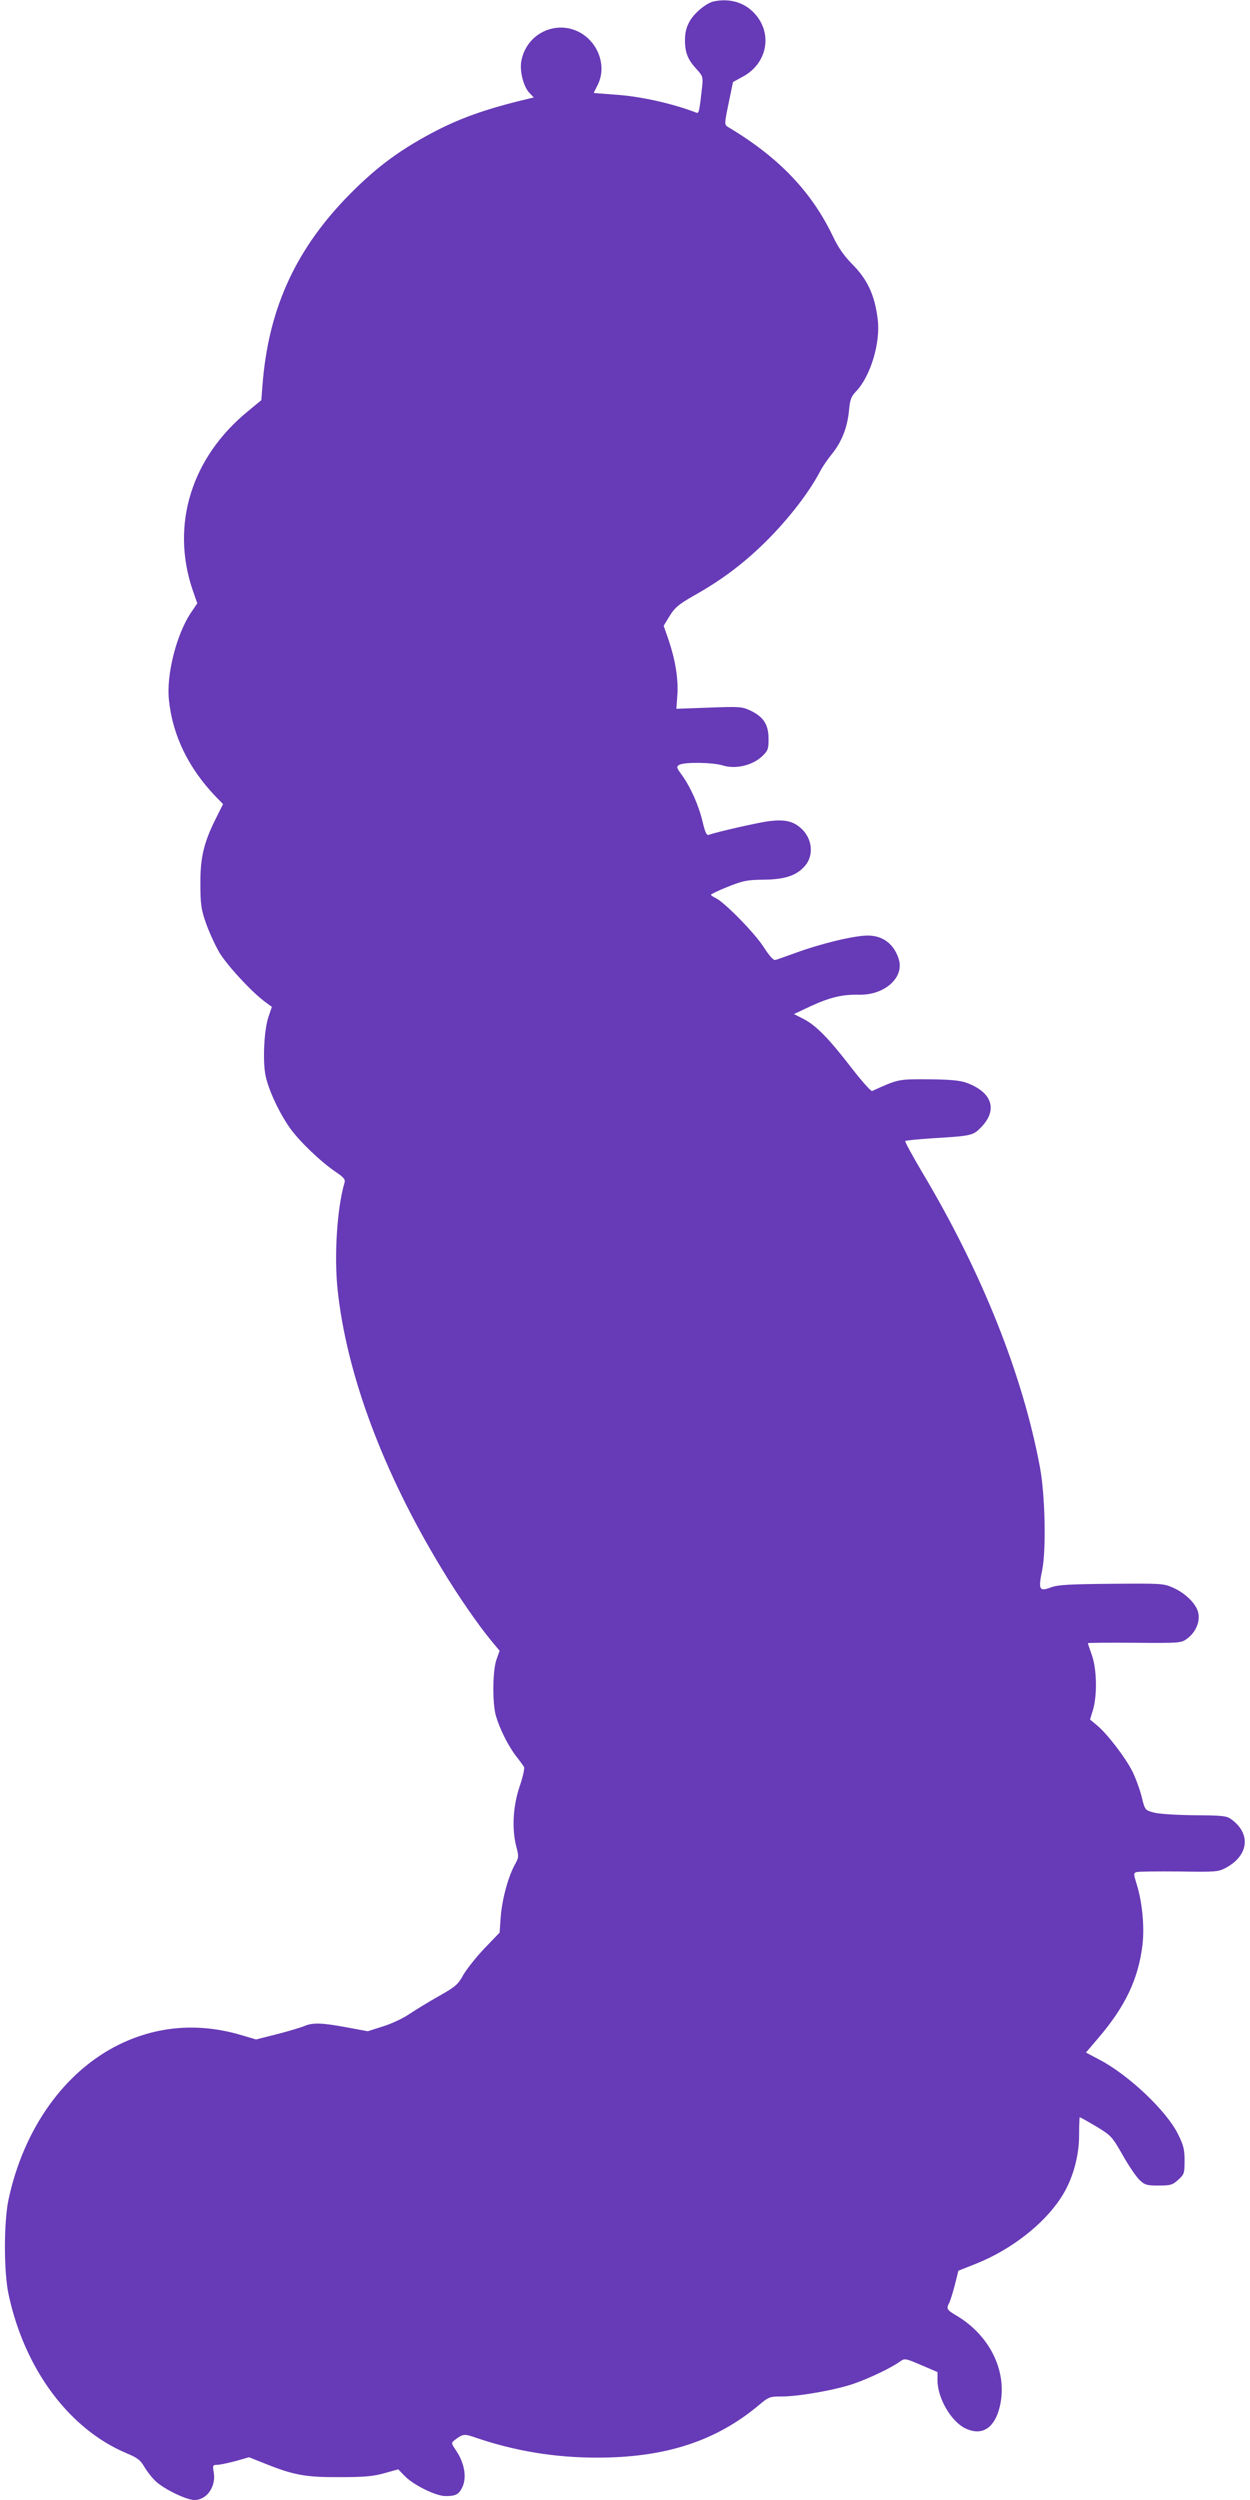
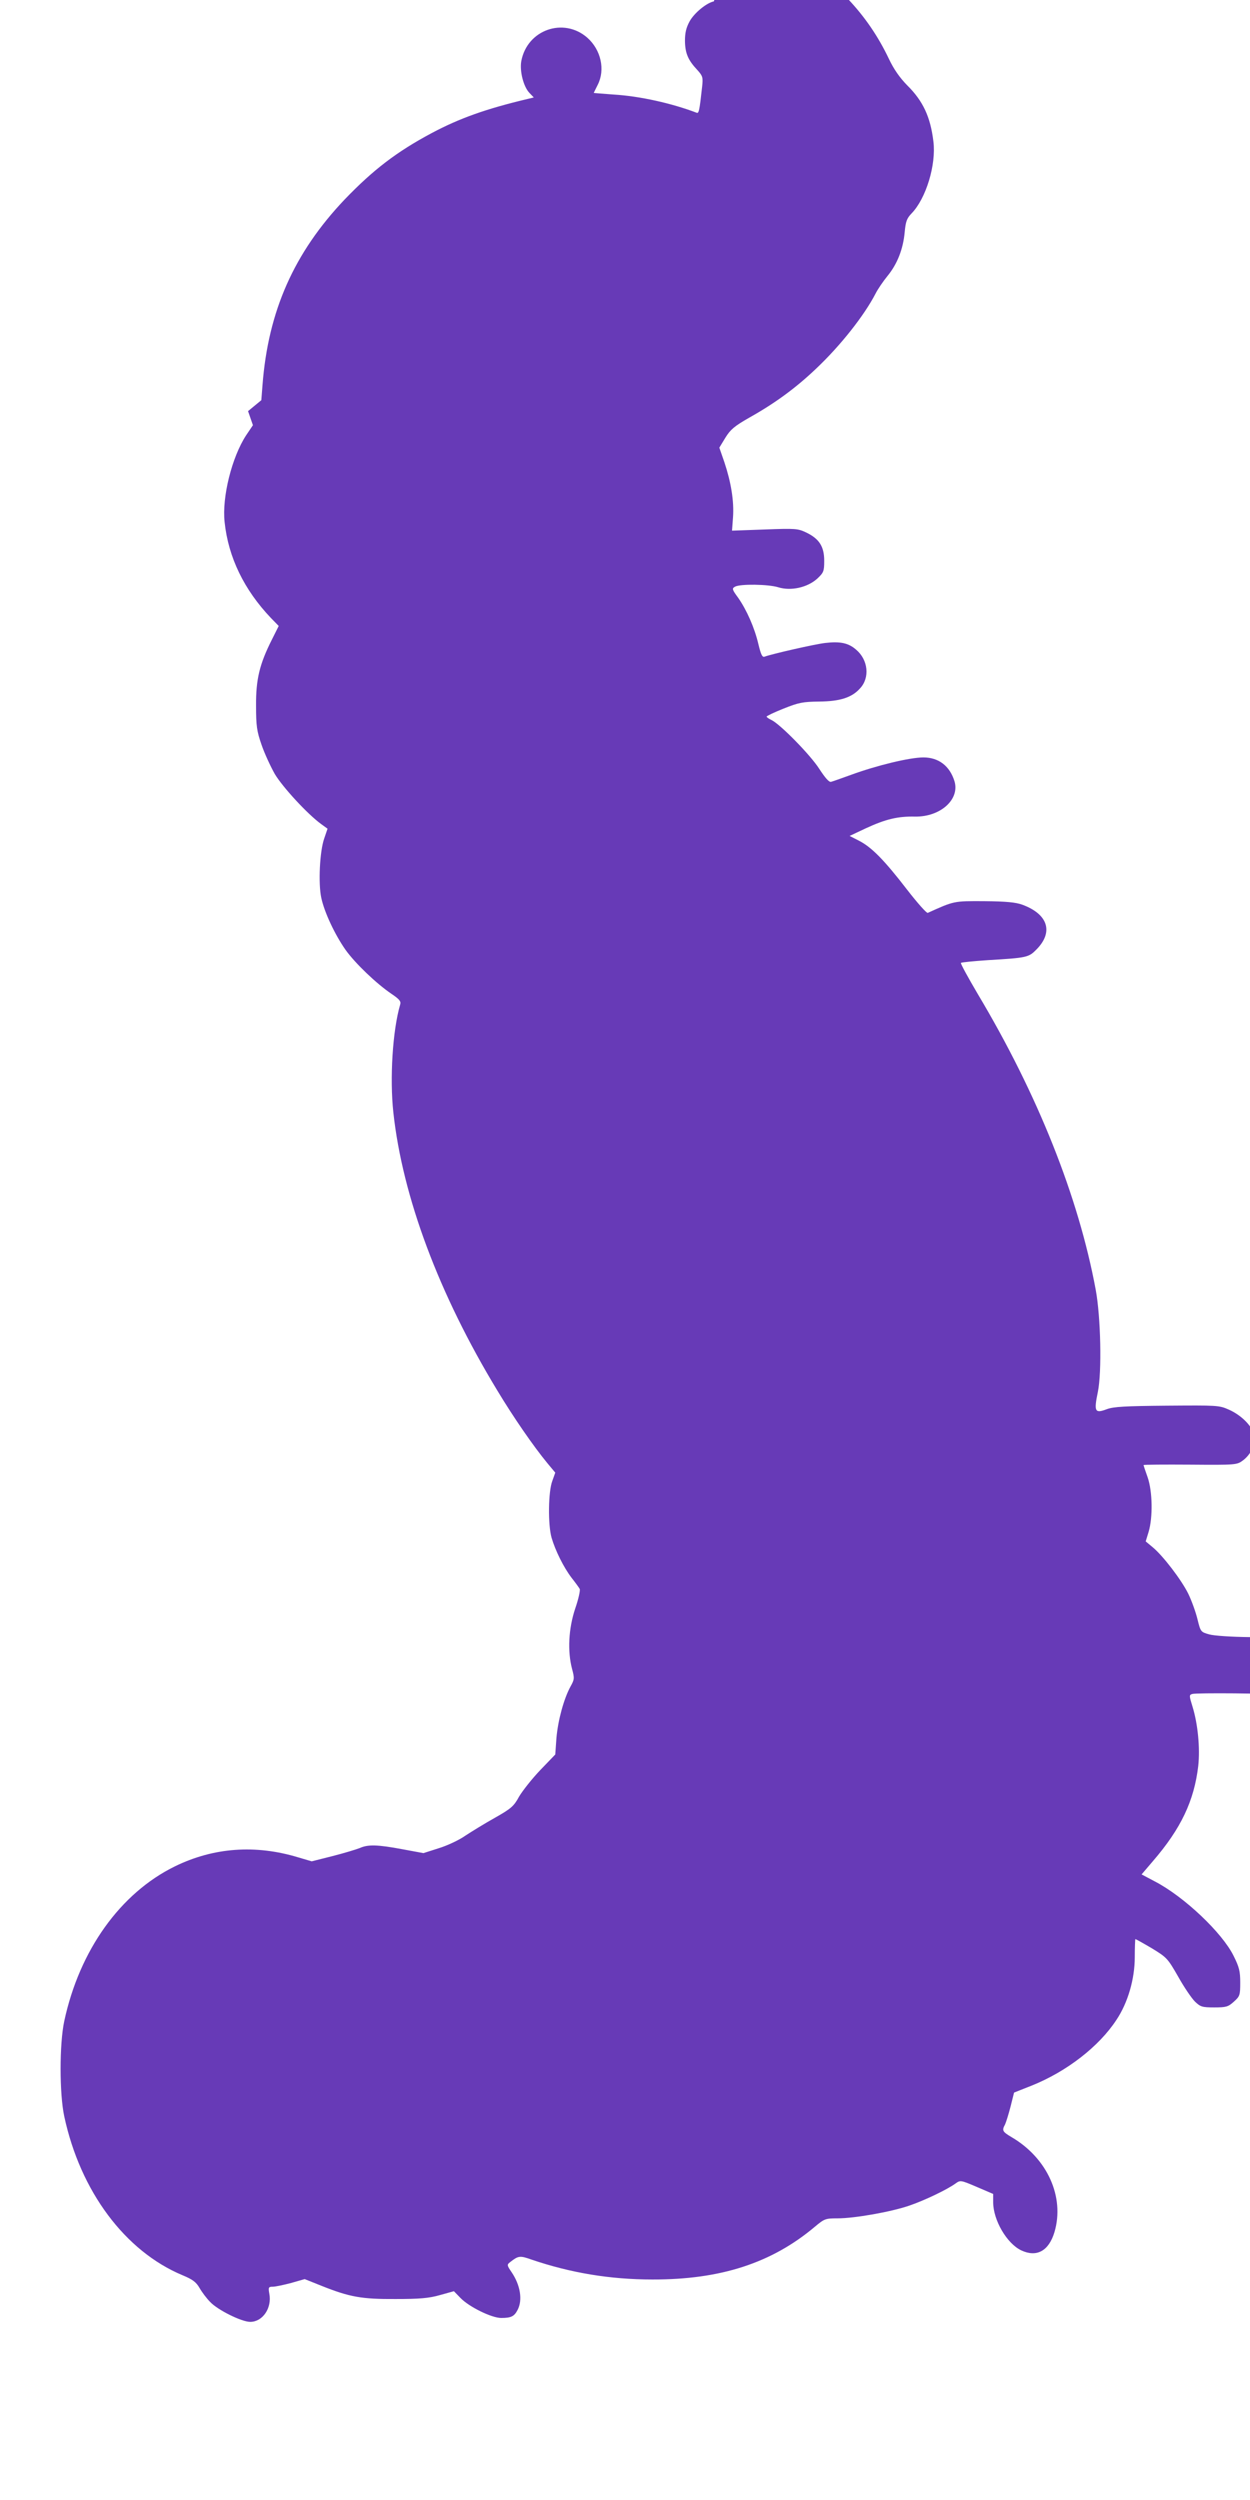
<svg xmlns="http://www.w3.org/2000/svg" version="1.0" width="640pt" height="1280pt" viewBox="0 0 640 1280" preserveAspectRatio="xMidYMid meet">
  <g transform="translate(0,1280) scale(0.1,-0.1)" fill="#673ab7" stroke="none">
-     <path d="M3655 12793 c-38 -8 -100 -59 -124 -102 -18 -33 -24 -59 -24 -101 1 -63 16 -98 63 -148 28 -31 30 -38 25 -85 -14 -128 -17 -139 -29 -134 -126 48 -290 85 -425 93 -56 4 -101 8 -101 8 0 1 9 19 20 41 40 78 17 180 -53 242 -121 106 -308 41 -338 -120 -9 -51 11 -130 41 -162 l23 -24 -29 -7 c-215 -51 -350 -99 -493 -175 -180 -96 -300 -188 -447 -341 -258 -272 -391 -570 -420 -950 l-6 -77 -68 -56 c-289 -236 -396 -580 -285 -912 l25 -72 -35 -52 c-73 -112 -124 -316 -110 -444 19 -181 100 -347 237 -491 l40 -41 -35 -70 c-63 -125 -82 -203 -81 -338 0 -104 4 -131 28 -200 15 -44 46 -111 68 -150 40 -67 167 -205 237 -256 l33 -24 -17 -50 c-23 -65 -31 -230 -15 -304 16 -75 70 -189 124 -266 50 -70 159 -174 236 -226 40 -27 49 -38 44 -54 -39 -133 -54 -379 -35 -553 47 -432 233 -930 532 -1423 83 -138 186 -287 257 -373 l40 -48 -15 -42 c-21 -54 -23 -224 -4 -291 19 -65 61 -151 103 -206 19 -24 37 -49 41 -56 4 -6 -6 -52 -23 -101 -34 -102 -40 -218 -16 -309 13 -48 12 -54 -8 -90 -34 -62 -64 -172 -72 -263 l-6 -85 -77 -80 c-42 -44 -90 -105 -108 -135 -27 -50 -41 -62 -124 -109 -52 -29 -120 -71 -152 -92 -31 -22 -93 -51 -136 -64 l-78 -25 -108 20 c-128 24 -176 25 -218 6 -18 -7 -80 -26 -139 -41 l-107 -27 -68 20 c-220 67 -435 51 -633 -46 -279 -137 -488 -429 -566 -792 -25 -117 -25 -372 0 -488 82 -383 311 -690 605 -813 53 -22 70 -35 88 -66 12 -21 36 -53 54 -71 38 -41 161 -102 205 -102 64 0 112 71 98 144 -6 33 -4 36 18 36 13 0 55 9 93 19 l70 20 85 -34 c145 -58 207 -69 380 -68 122 0 171 4 227 20 l72 20 33 -34 c44 -46 160 -103 209 -103 51 0 67 8 84 41 27 51 14 128 -31 194 -24 35 -24 38 -7 51 42 33 50 34 109 13 200 -68 402 -102 619 -102 349 -1 611 84 832 270 49 41 54 43 116 43 87 0 274 33 367 65 77 26 196 83 238 114 24 17 26 17 108 -18 l84 -36 0 -42 c0 -92 70 -212 144 -247 79 -37 141 -3 170 94 53 180 -37 379 -220 486 -47 28 -50 34 -33 65 5 11 18 52 28 91 l18 72 91 36 c179 72 344 200 433 336 59 88 94 210 94 321 0 51 2 93 3 93 2 0 40 -21 84 -47 77 -47 81 -51 135 -145 30 -54 69 -111 86 -128 28 -27 37 -30 99 -30 61 0 71 3 100 29 31 28 33 33 33 98 0 58 -5 79 -34 137 -58 118 -253 303 -403 381 l-68 36 58 68 c144 167 211 309 232 487 10 92 -2 215 -29 303 -18 58 -18 61 -1 66 10 3 107 4 217 3 189 -3 200 -2 240 19 116 63 129 173 29 247 -25 19 -43 21 -192 22 -94 1 -184 7 -208 14 -43 12 -44 13 -60 78 -9 37 -30 95 -47 130 -35 71 -129 194 -182 238 l-36 30 15 49 c22 74 20 207 -5 279 -12 33 -21 61 -21 63 0 2 107 3 239 2 234 -2 239 -1 269 21 42 31 66 83 58 128 -7 46 -64 104 -130 133 -49 22 -61 22 -316 20 -215 -2 -273 -5 -308 -18 -61 -23 -67 -13 -46 88 21 102 15 384 -11 524 -88 475 -297 1000 -604 1514 -50 85 -89 156 -86 159 3 3 65 9 138 14 202 12 209 14 250 56 87 89 57 180 -74 228 -33 12 -82 17 -194 18 -158 1 -155 1 -290 -60 -6 -2 -53 51 -105 118 -117 152 -182 218 -246 251 l-49 25 85 40 c100 46 162 61 250 59 130 -2 230 88 202 181 -24 78 -81 122 -159 122 -70 0 -240 -41 -373 -90 -47 -17 -92 -33 -100 -35 -10 -3 -30 20 -60 66 -45 71 -202 231 -246 251 -13 6 -24 14 -24 17 0 3 39 22 87 41 78 31 98 35 183 36 105 1 166 20 208 67 52 55 42 147 -20 199 -39 34 -81 43 -158 34 -53 -6 -272 -56 -310 -70 -12 -5 -19 10 -32 64 -20 85 -60 175 -104 238 -31 42 -32 47 -16 56 26 15 171 13 222 -3 65 -20 149 -1 199 44 33 31 36 38 36 92 0 72 -25 112 -91 144 -44 21 -55 22 -214 16 l-167 -6 5 68 c6 83 -10 180 -44 282 l-26 75 31 51 c26 42 46 59 123 103 132 74 238 152 341 250 127 120 247 273 305 385 11 22 39 63 61 90 50 61 80 137 88 224 5 55 11 71 35 96 74 76 127 249 112 369 -15 125 -53 207 -134 287 -39 40 -69 83 -94 136 -109 229 -275 404 -529 557 -31 19 -31 8 -1 154 l17 82 51 28 c123 66 153 217 63 319 -52 60 -129 83 -212 66z" />
+     <path d="M3655 12793 c-38 -8 -100 -59 -124 -102 -18 -33 -24 -59 -24 -101 1 -63 16 -98 63 -148 28 -31 30 -38 25 -85 -14 -128 -17 -139 -29 -134 -126 48 -290 85 -425 93 -56 4 -101 8 -101 8 0 1 9 19 20 41 40 78 17 180 -53 242 -121 106 -308 41 -338 -120 -9 -51 11 -130 41 -162 l23 -24 -29 -7 c-215 -51 -350 -99 -493 -175 -180 -96 -300 -188 -447 -341 -258 -272 -391 -570 -420 -950 l-6 -77 -68 -56 l25 -72 -35 -52 c-73 -112 -124 -316 -110 -444 19 -181 100 -347 237 -491 l40 -41 -35 -70 c-63 -125 -82 -203 -81 -338 0 -104 4 -131 28 -200 15 -44 46 -111 68 -150 40 -67 167 -205 237 -256 l33 -24 -17 -50 c-23 -65 -31 -230 -15 -304 16 -75 70 -189 124 -266 50 -70 159 -174 236 -226 40 -27 49 -38 44 -54 -39 -133 -54 -379 -35 -553 47 -432 233 -930 532 -1423 83 -138 186 -287 257 -373 l40 -48 -15 -42 c-21 -54 -23 -224 -4 -291 19 -65 61 -151 103 -206 19 -24 37 -49 41 -56 4 -6 -6 -52 -23 -101 -34 -102 -40 -218 -16 -309 13 -48 12 -54 -8 -90 -34 -62 -64 -172 -72 -263 l-6 -85 -77 -80 c-42 -44 -90 -105 -108 -135 -27 -50 -41 -62 -124 -109 -52 -29 -120 -71 -152 -92 -31 -22 -93 -51 -136 -64 l-78 -25 -108 20 c-128 24 -176 25 -218 6 -18 -7 -80 -26 -139 -41 l-107 -27 -68 20 c-220 67 -435 51 -633 -46 -279 -137 -488 -429 -566 -792 -25 -117 -25 -372 0 -488 82 -383 311 -690 605 -813 53 -22 70 -35 88 -66 12 -21 36 -53 54 -71 38 -41 161 -102 205 -102 64 0 112 71 98 144 -6 33 -4 36 18 36 13 0 55 9 93 19 l70 20 85 -34 c145 -58 207 -69 380 -68 122 0 171 4 227 20 l72 20 33 -34 c44 -46 160 -103 209 -103 51 0 67 8 84 41 27 51 14 128 -31 194 -24 35 -24 38 -7 51 42 33 50 34 109 13 200 -68 402 -102 619 -102 349 -1 611 84 832 270 49 41 54 43 116 43 87 0 274 33 367 65 77 26 196 83 238 114 24 17 26 17 108 -18 l84 -36 0 -42 c0 -92 70 -212 144 -247 79 -37 141 -3 170 94 53 180 -37 379 -220 486 -47 28 -50 34 -33 65 5 11 18 52 28 91 l18 72 91 36 c179 72 344 200 433 336 59 88 94 210 94 321 0 51 2 93 3 93 2 0 40 -21 84 -47 77 -47 81 -51 135 -145 30 -54 69 -111 86 -128 28 -27 37 -30 99 -30 61 0 71 3 100 29 31 28 33 33 33 98 0 58 -5 79 -34 137 -58 118 -253 303 -403 381 l-68 36 58 68 c144 167 211 309 232 487 10 92 -2 215 -29 303 -18 58 -18 61 -1 66 10 3 107 4 217 3 189 -3 200 -2 240 19 116 63 129 173 29 247 -25 19 -43 21 -192 22 -94 1 -184 7 -208 14 -43 12 -44 13 -60 78 -9 37 -30 95 -47 130 -35 71 -129 194 -182 238 l-36 30 15 49 c22 74 20 207 -5 279 -12 33 -21 61 -21 63 0 2 107 3 239 2 234 -2 239 -1 269 21 42 31 66 83 58 128 -7 46 -64 104 -130 133 -49 22 -61 22 -316 20 -215 -2 -273 -5 -308 -18 -61 -23 -67 -13 -46 88 21 102 15 384 -11 524 -88 475 -297 1000 -604 1514 -50 85 -89 156 -86 159 3 3 65 9 138 14 202 12 209 14 250 56 87 89 57 180 -74 228 -33 12 -82 17 -194 18 -158 1 -155 1 -290 -60 -6 -2 -53 51 -105 118 -117 152 -182 218 -246 251 l-49 25 85 40 c100 46 162 61 250 59 130 -2 230 88 202 181 -24 78 -81 122 -159 122 -70 0 -240 -41 -373 -90 -47 -17 -92 -33 -100 -35 -10 -3 -30 20 -60 66 -45 71 -202 231 -246 251 -13 6 -24 14 -24 17 0 3 39 22 87 41 78 31 98 35 183 36 105 1 166 20 208 67 52 55 42 147 -20 199 -39 34 -81 43 -158 34 -53 -6 -272 -56 -310 -70 -12 -5 -19 10 -32 64 -20 85 -60 175 -104 238 -31 42 -32 47 -16 56 26 15 171 13 222 -3 65 -20 149 -1 199 44 33 31 36 38 36 92 0 72 -25 112 -91 144 -44 21 -55 22 -214 16 l-167 -6 5 68 c6 83 -10 180 -44 282 l-26 75 31 51 c26 42 46 59 123 103 132 74 238 152 341 250 127 120 247 273 305 385 11 22 39 63 61 90 50 61 80 137 88 224 5 55 11 71 35 96 74 76 127 249 112 369 -15 125 -53 207 -134 287 -39 40 -69 83 -94 136 -109 229 -275 404 -529 557 -31 19 -31 8 -1 154 l17 82 51 28 c123 66 153 217 63 319 -52 60 -129 83 -212 66z" />
  </g>
</svg>